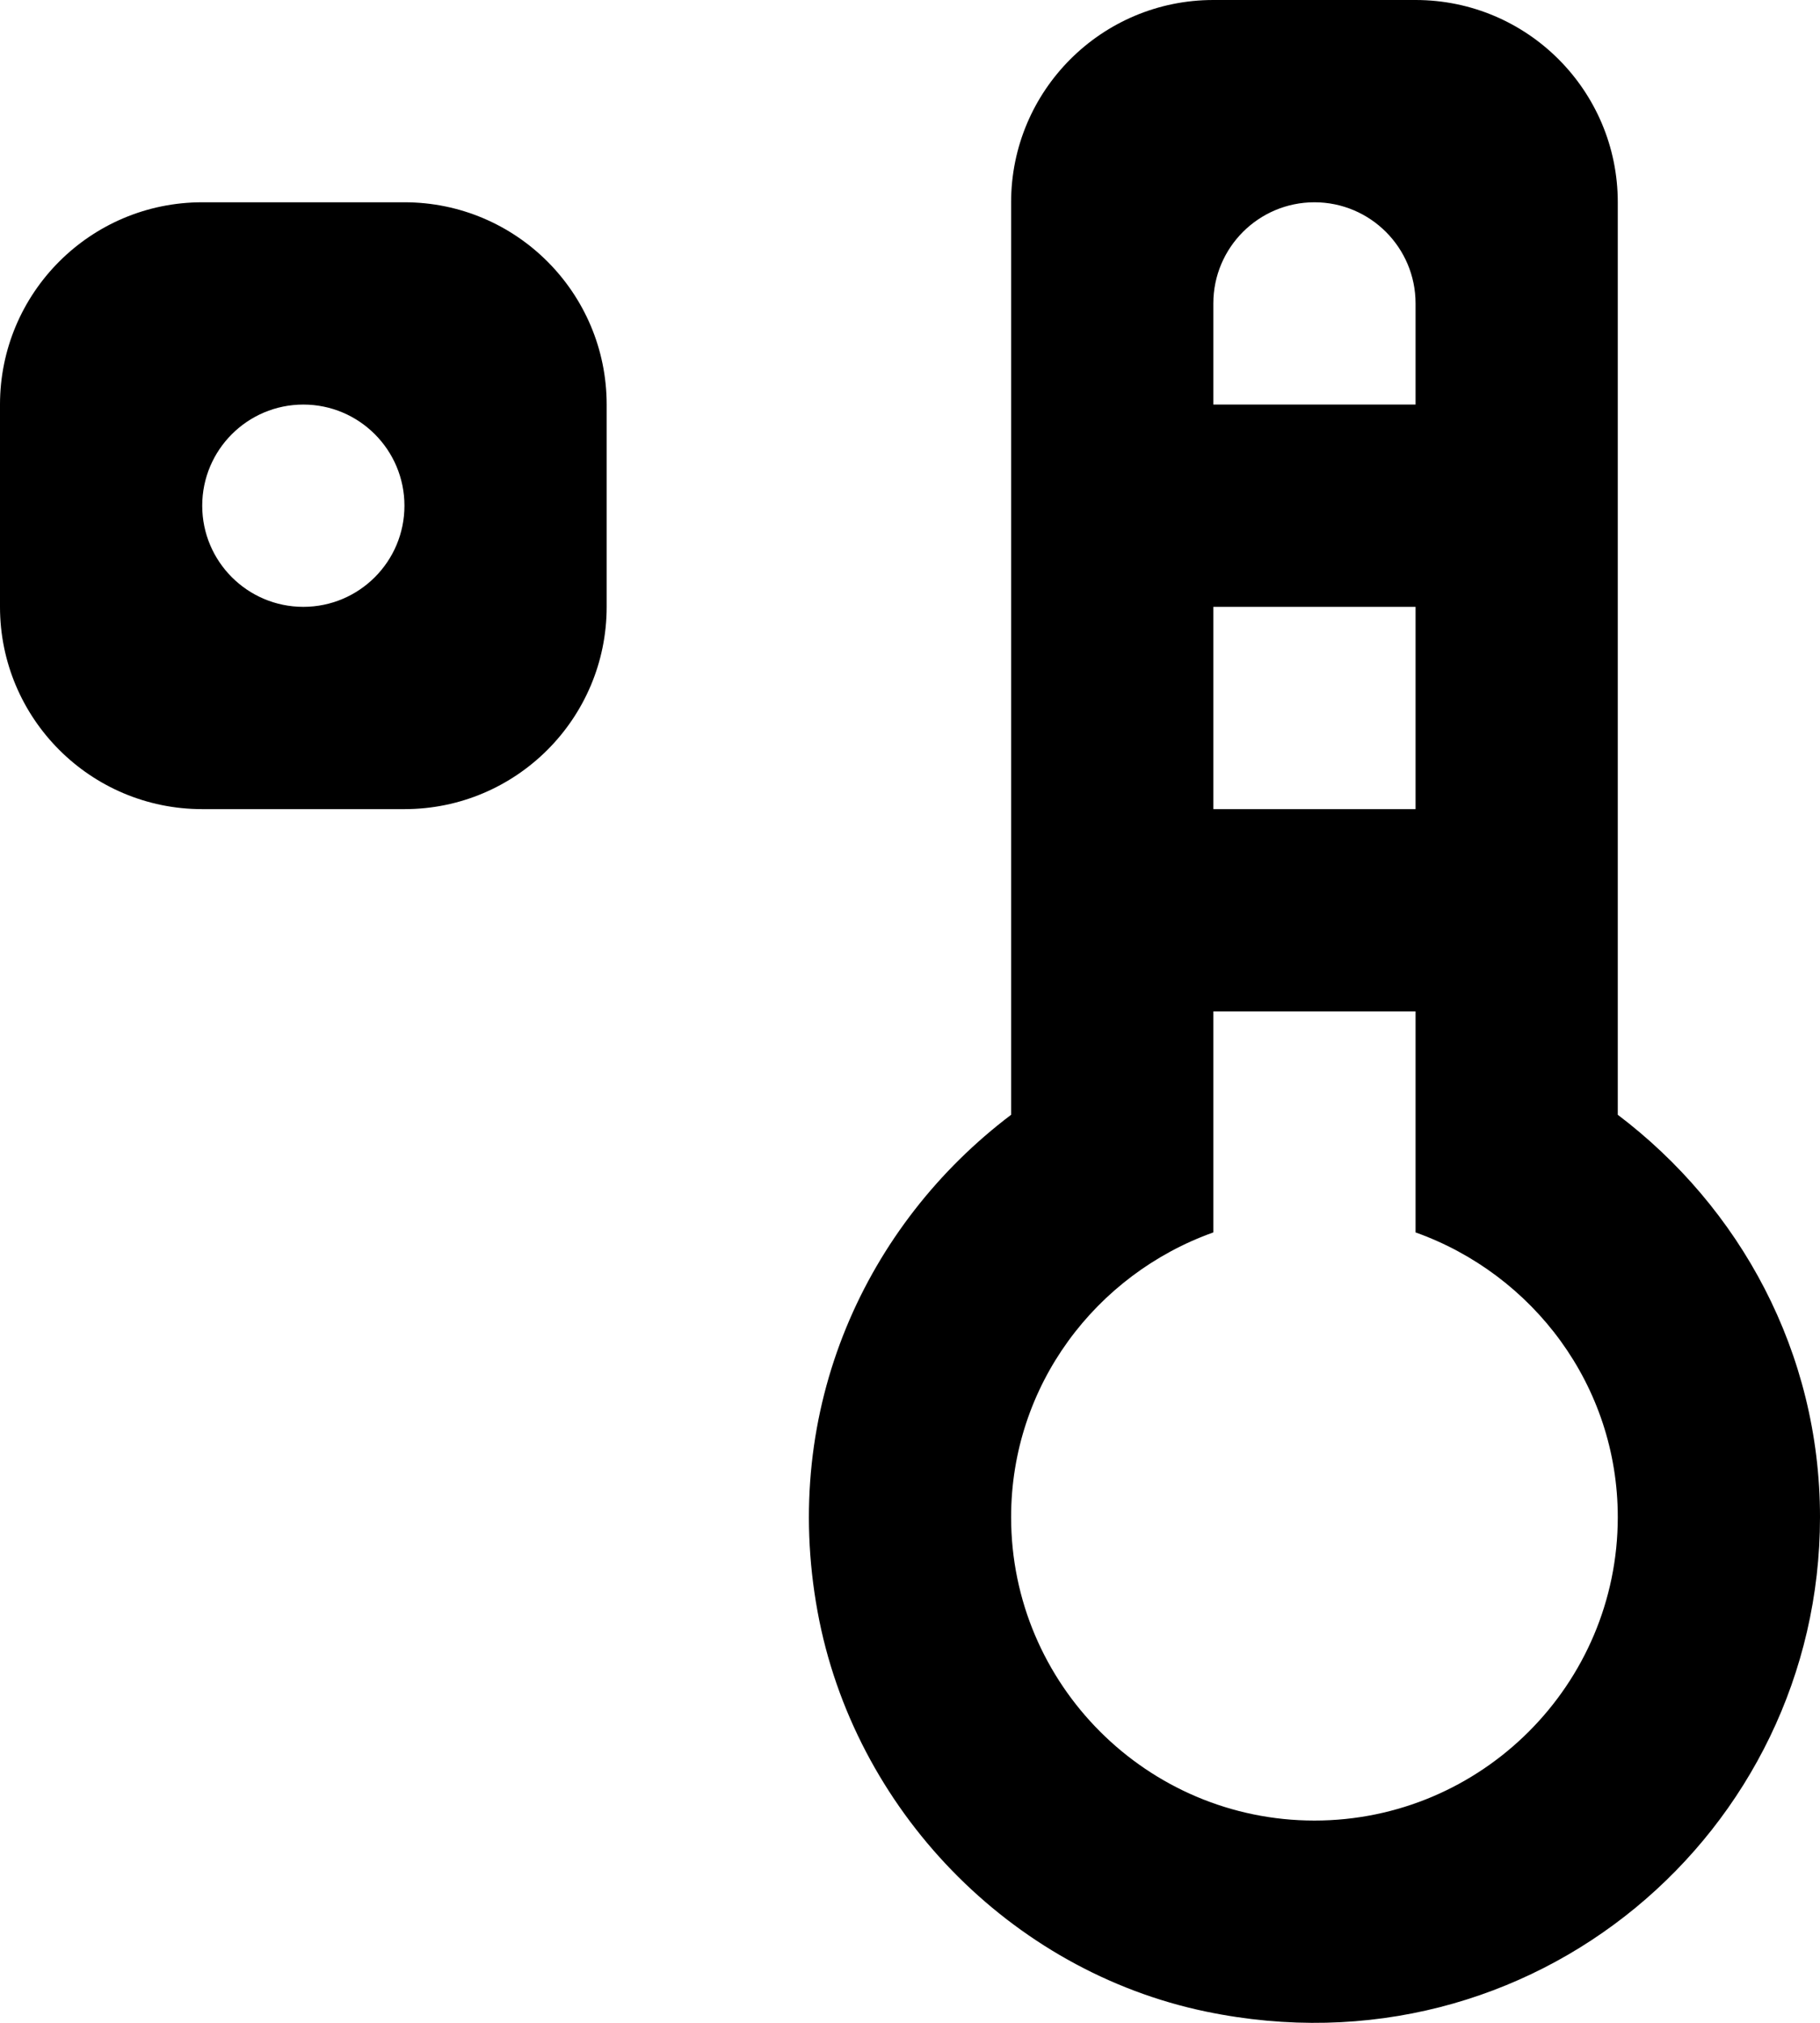
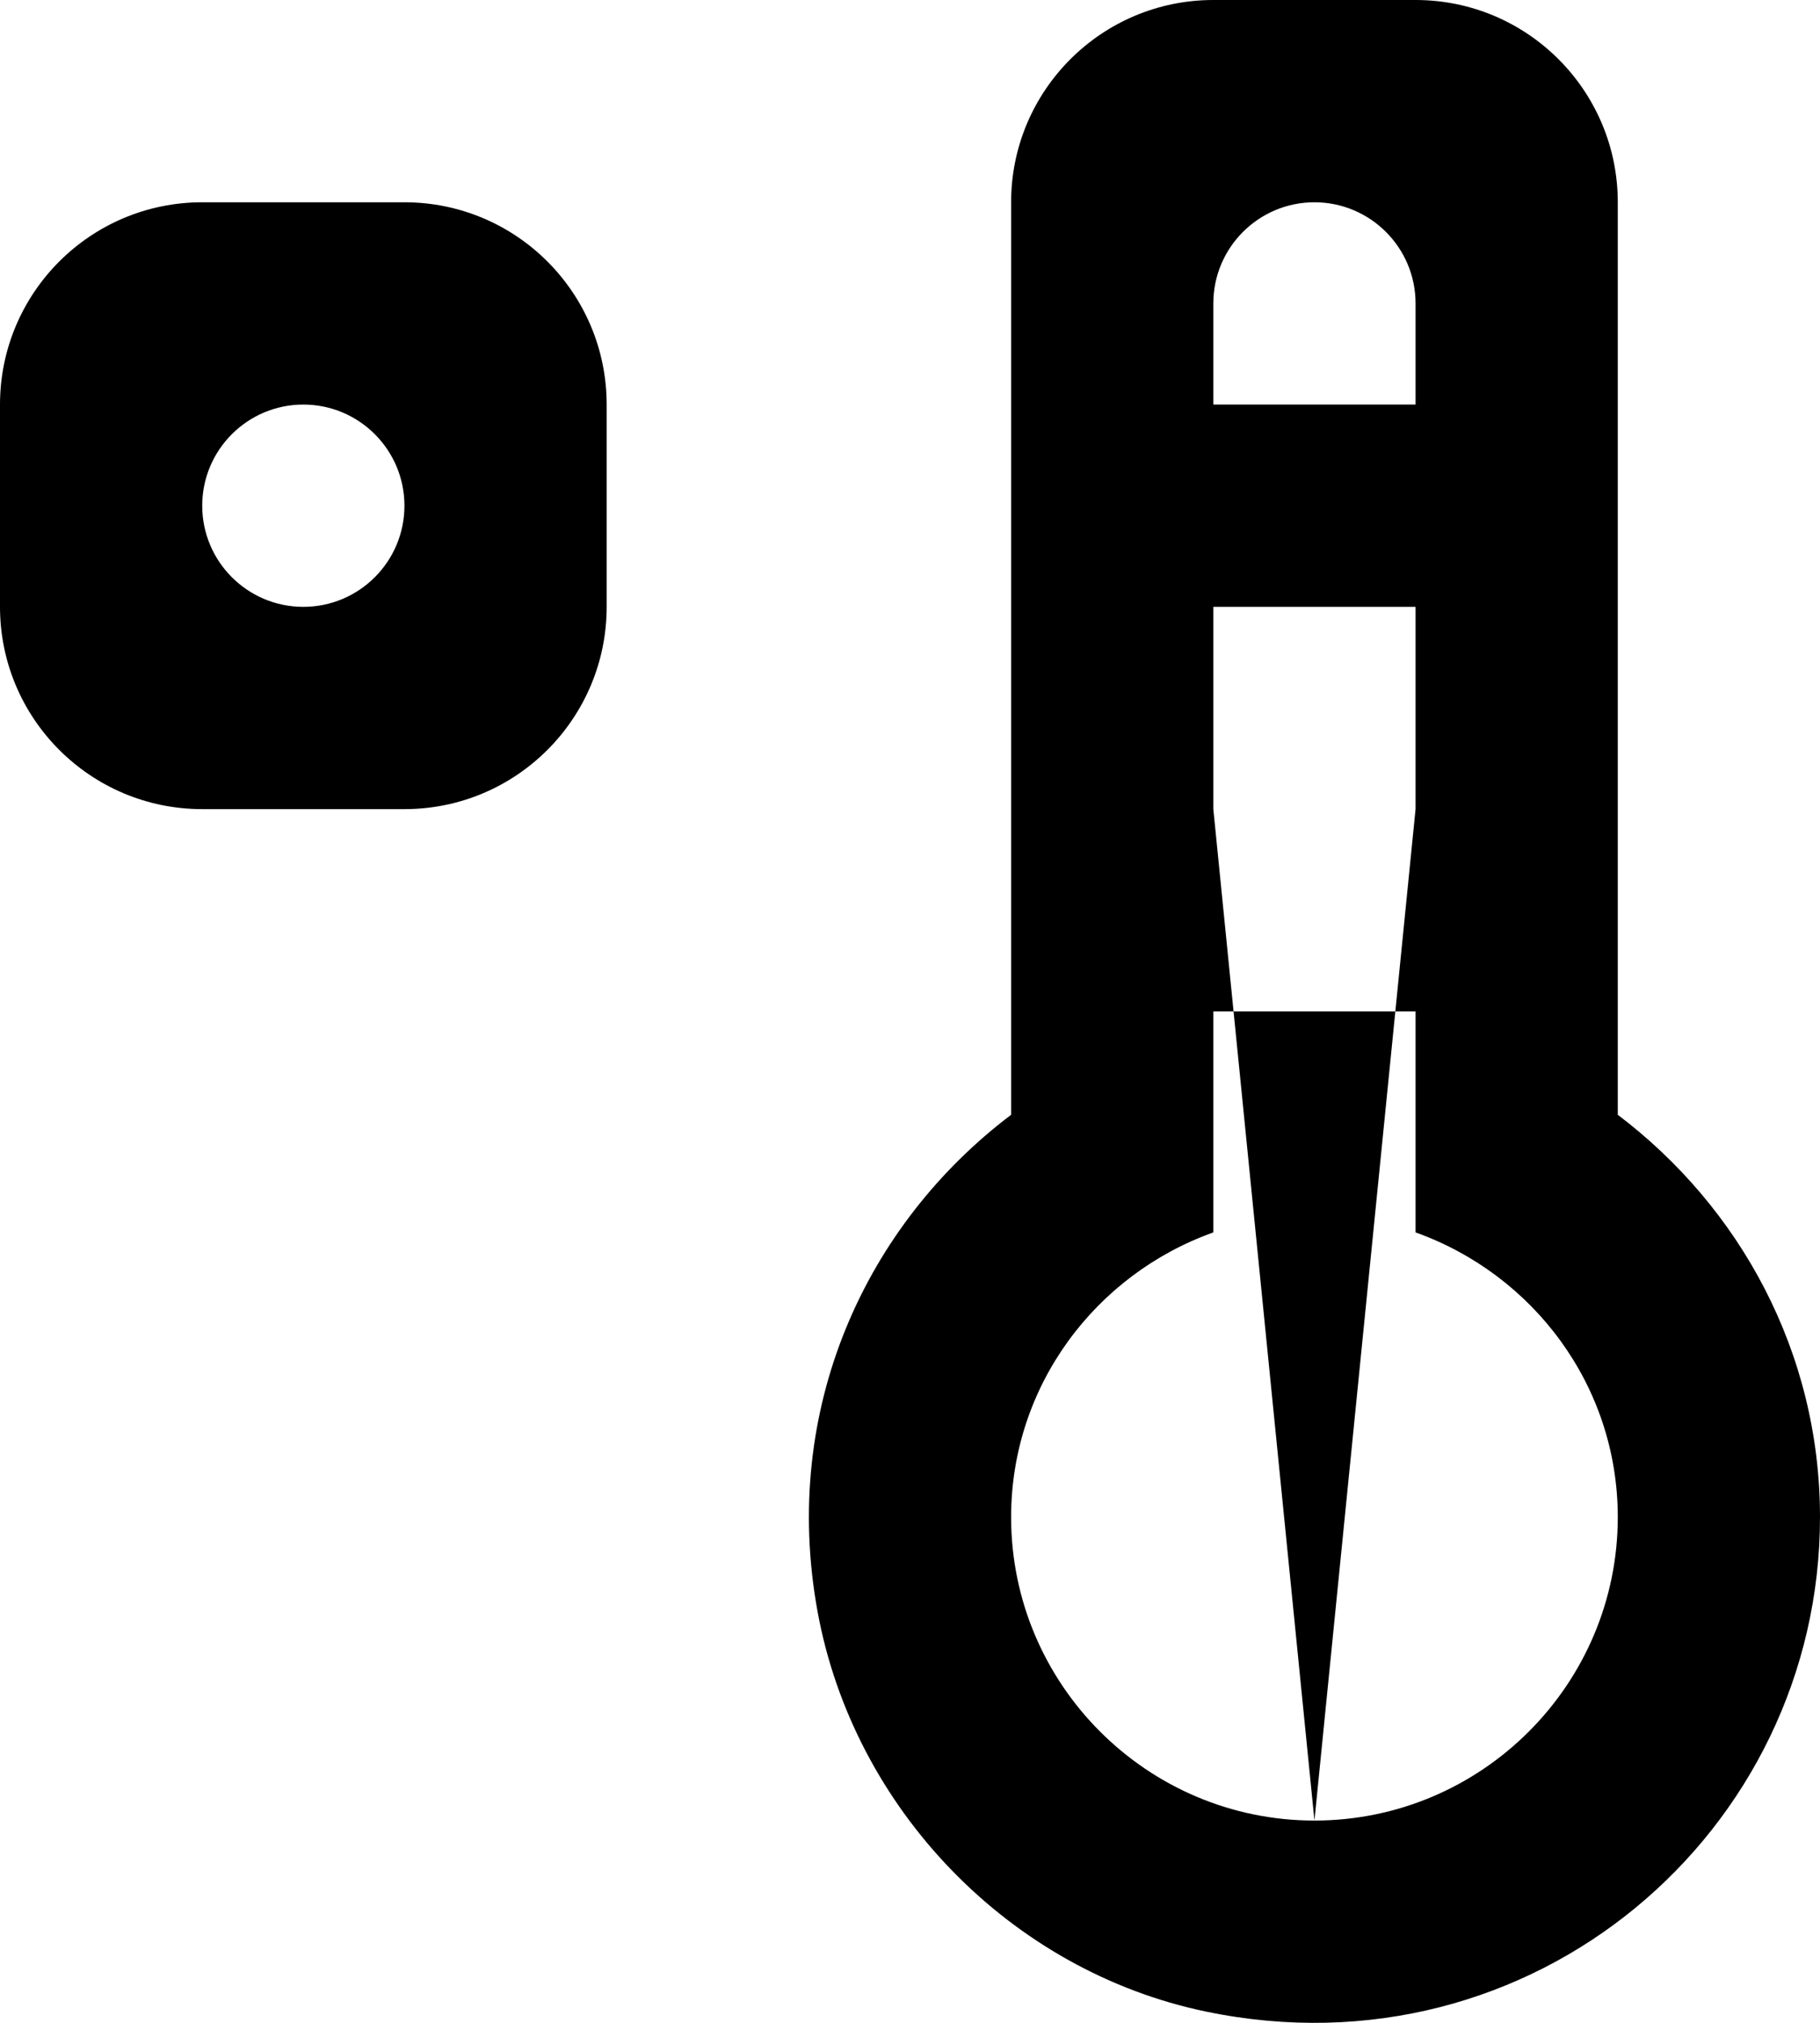
<svg xmlns="http://www.w3.org/2000/svg" width="18px" height="20px" viewBox="0 0 18 20" version="1.1">
  <title>thermometer [#738]</title>
  <desc>Created with Sketch.</desc>
  <defs />
  <g id="Page-1" stroke="none" stroke-width="1" fill="none" fill-rule="evenodd">
    <g id="Dribbble-Light-Preview" transform="translate(-61, -4959)" fill="#000000">
      <g id="icons" transform="translate(56, 160)">
-         <path d="M8,4805 C7.448,4805 7,4804.552 7,4804 C7,4803.448 7.448,4803 8,4803 C8.552,4803 9,4803.448 9,4804 C9,4804.552 8.552,4805 8,4805 L8,4805 Z M9,4801 L7,4801 C5.895,4801 5,4801.896 5,4803 L5,4805 C5,4806.104 5.895,4807 7,4807 L9,4807 C10.105,4807 11,4806.104 11,4805 L11,4803 C11,4801.896 10.105,4801 9,4801 L9,4801 Z M18,4817 C16.346,4817 15,4815.654 15,4814 C15,4812.698 15.839,4811.599 17,4811.185 L17,4809.101 L17,4809 L19,4809 L19,4809.101 L19,4811.185 C20.161,4811.599 21,4812.698 21,4814 C21,4815.654 19.654,4817 18,4817 L18,4817 Z M17,4807 L19,4807 L19,4805 L17,4805 L17,4807 Z M17,4802 C17,4801.448 17.448,4801 18,4801 C18.552,4801 19,4801.448 19,4802 L19,4803 L17,4803 L17,4802 Z M21,4810.022 L21,4801 C21,4799.896 20.105,4799 19,4799 L17,4799 C15.895,4799 15,4799.896 15,4801 L15,4810.022 C13.566,4811.106 12.718,4812.925 13.086,4814.935 C13.443,4816.885 14.988,4818.486 16.929,4818.889 C20.158,4819.559 23,4817.111 23,4814 C23,4812.37 22.208,4810.936 21,4810.022 L21,4810.022 Z" id="thermometer-[#738]" />
+         <path d="M8,4805 C7.448,4805 7,4804.552 7,4804 C7,4803.448 7.448,4803 8,4803 C8.552,4803 9,4803.448 9,4804 C9,4804.552 8.552,4805 8,4805 L8,4805 Z M9,4801 L7,4801 C5.895,4801 5,4801.896 5,4803 L5,4805 C5,4806.104 5.895,4807 7,4807 L9,4807 C10.105,4807 11,4806.104 11,4805 L11,4803 C11,4801.896 10.105,4801 9,4801 L9,4801 Z M18,4817 C16.346,4817 15,4815.654 15,4814 C15,4812.698 15.839,4811.599 17,4811.185 L17,4809.101 L17,4809 L19,4809 L19,4809.101 L19,4811.185 C20.161,4811.599 21,4812.698 21,4814 C21,4815.654 19.654,4817 18,4817 L18,4817 Z L19,4807 L19,4805 L17,4805 L17,4807 Z M17,4802 C17,4801.448 17.448,4801 18,4801 C18.552,4801 19,4801.448 19,4802 L19,4803 L17,4803 L17,4802 Z M21,4810.022 L21,4801 C21,4799.896 20.105,4799 19,4799 L17,4799 C15.895,4799 15,4799.896 15,4801 L15,4810.022 C13.566,4811.106 12.718,4812.925 13.086,4814.935 C13.443,4816.885 14.988,4818.486 16.929,4818.889 C20.158,4819.559 23,4817.111 23,4814 C23,4812.37 22.208,4810.936 21,4810.022 L21,4810.022 Z" id="thermometer-[#738]" />
      </g>
    </g>
  </g>
</svg>